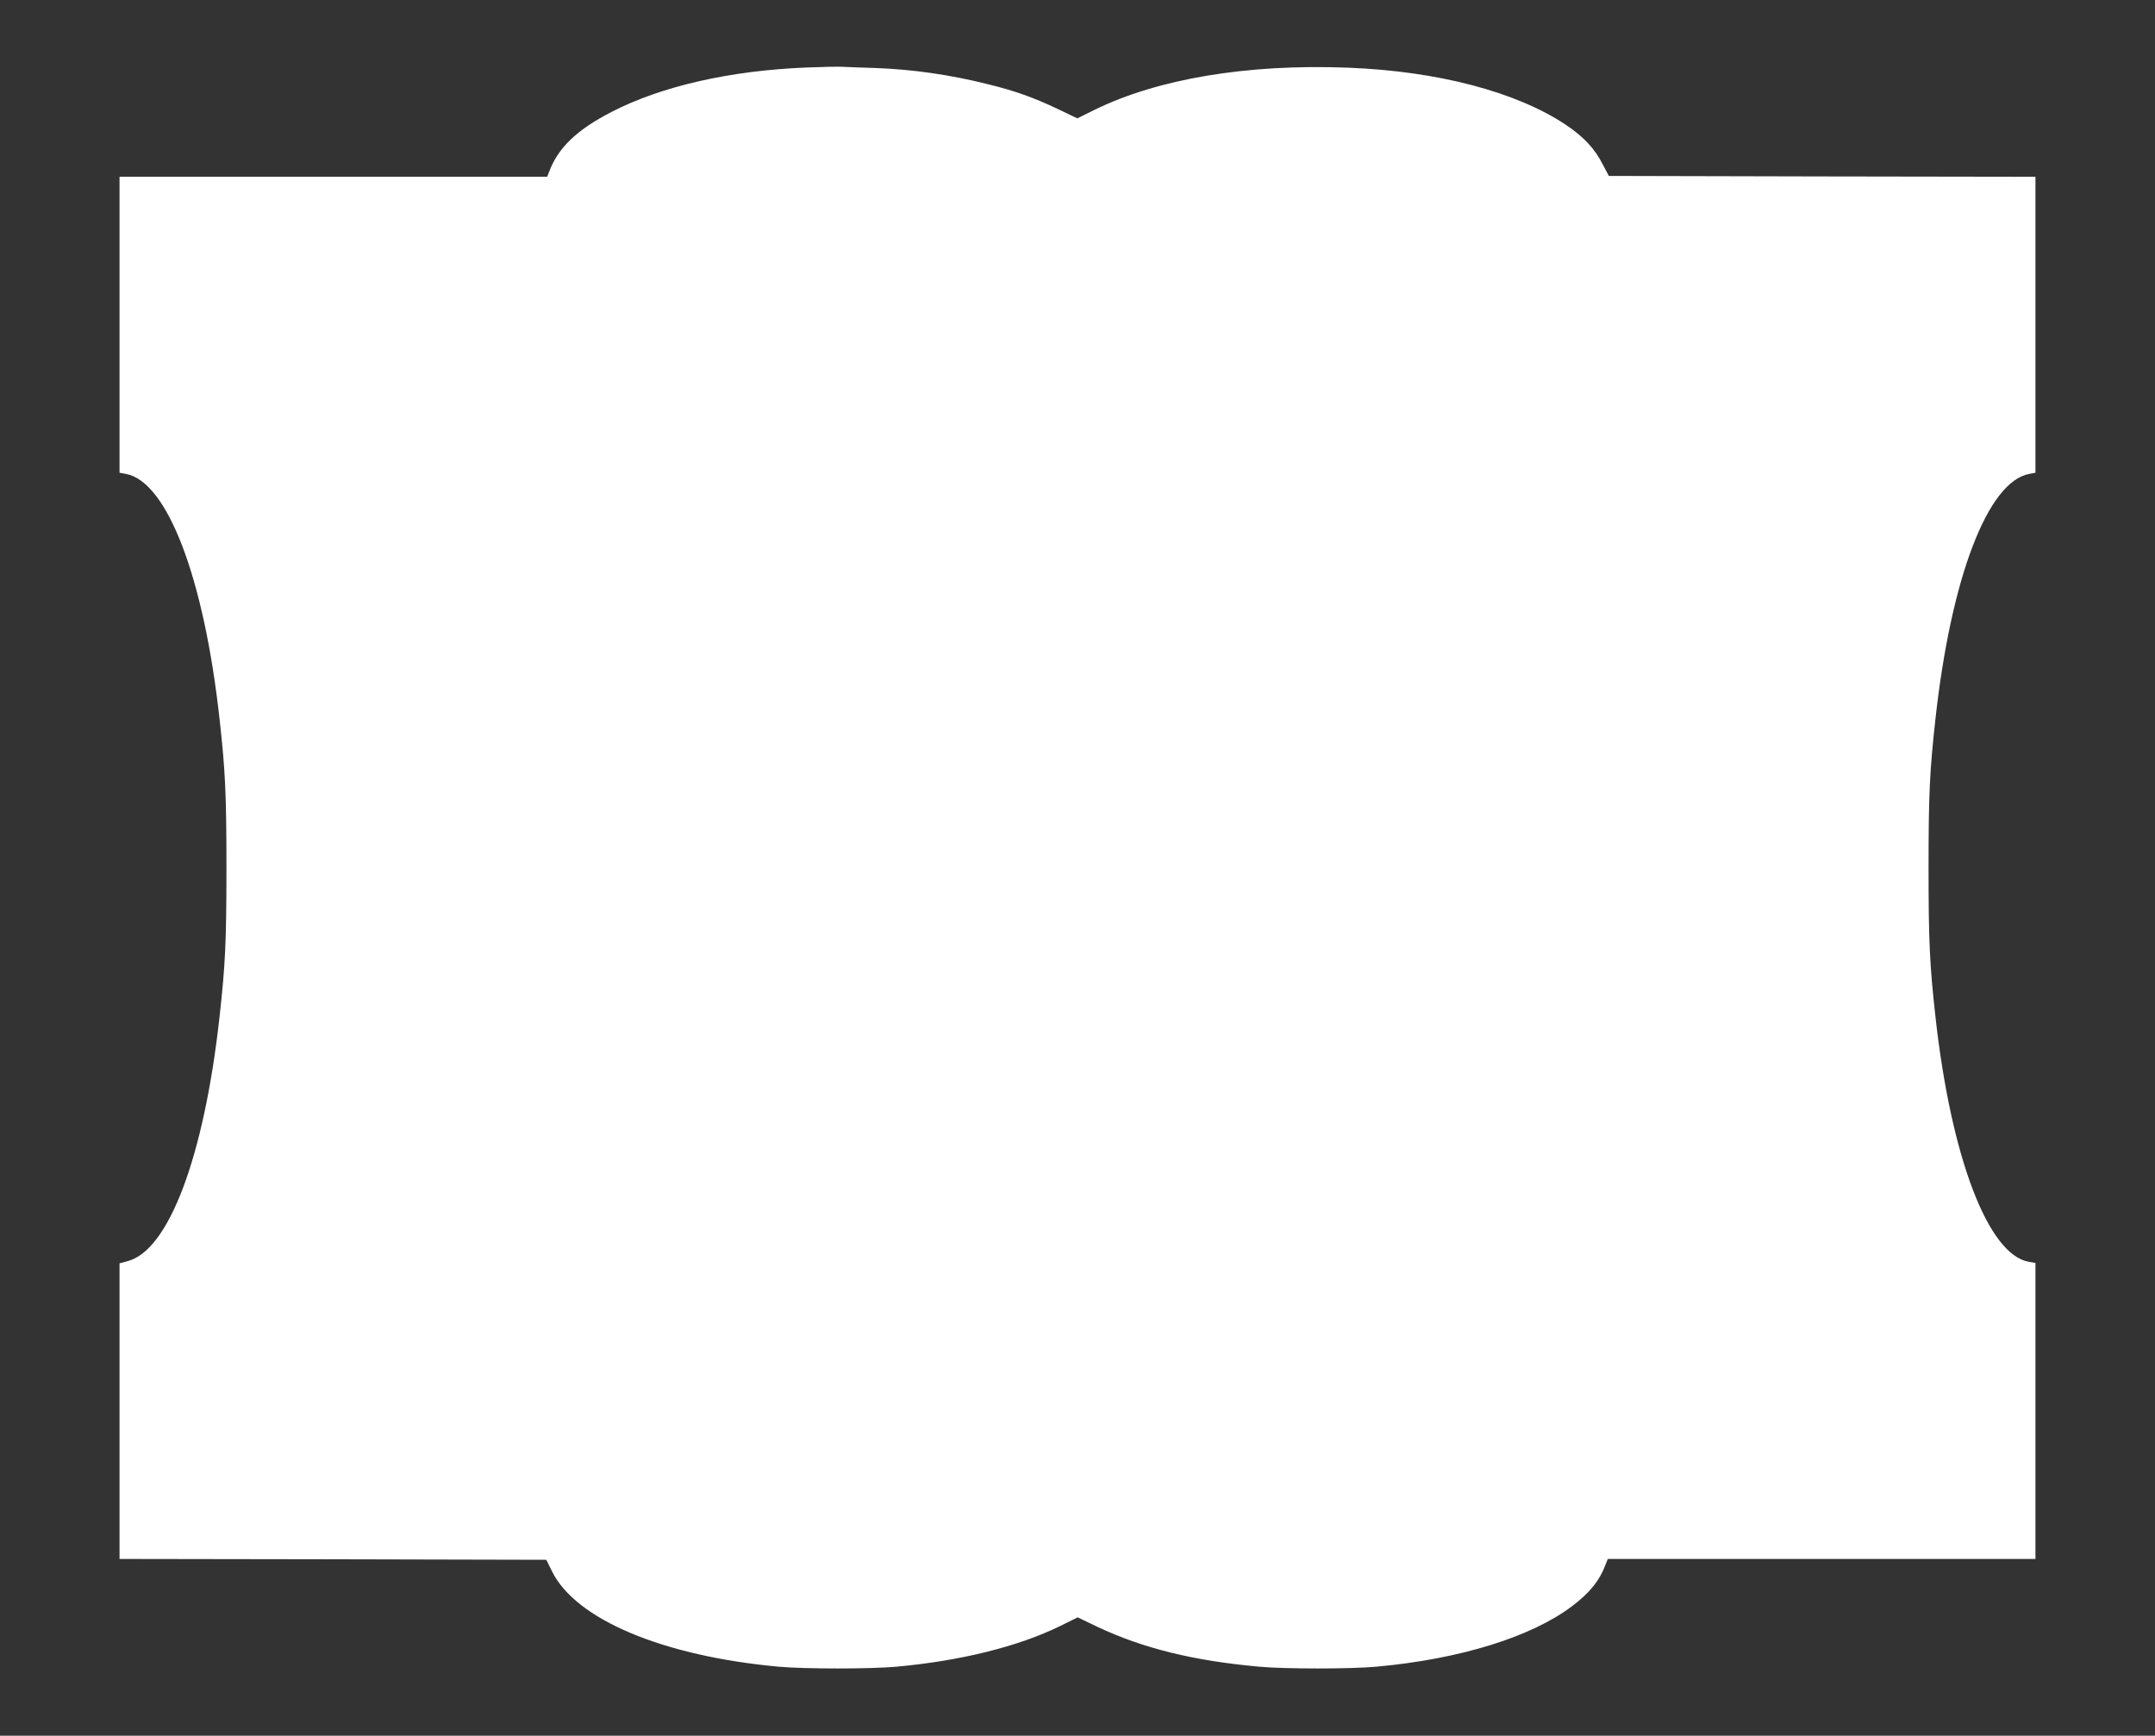
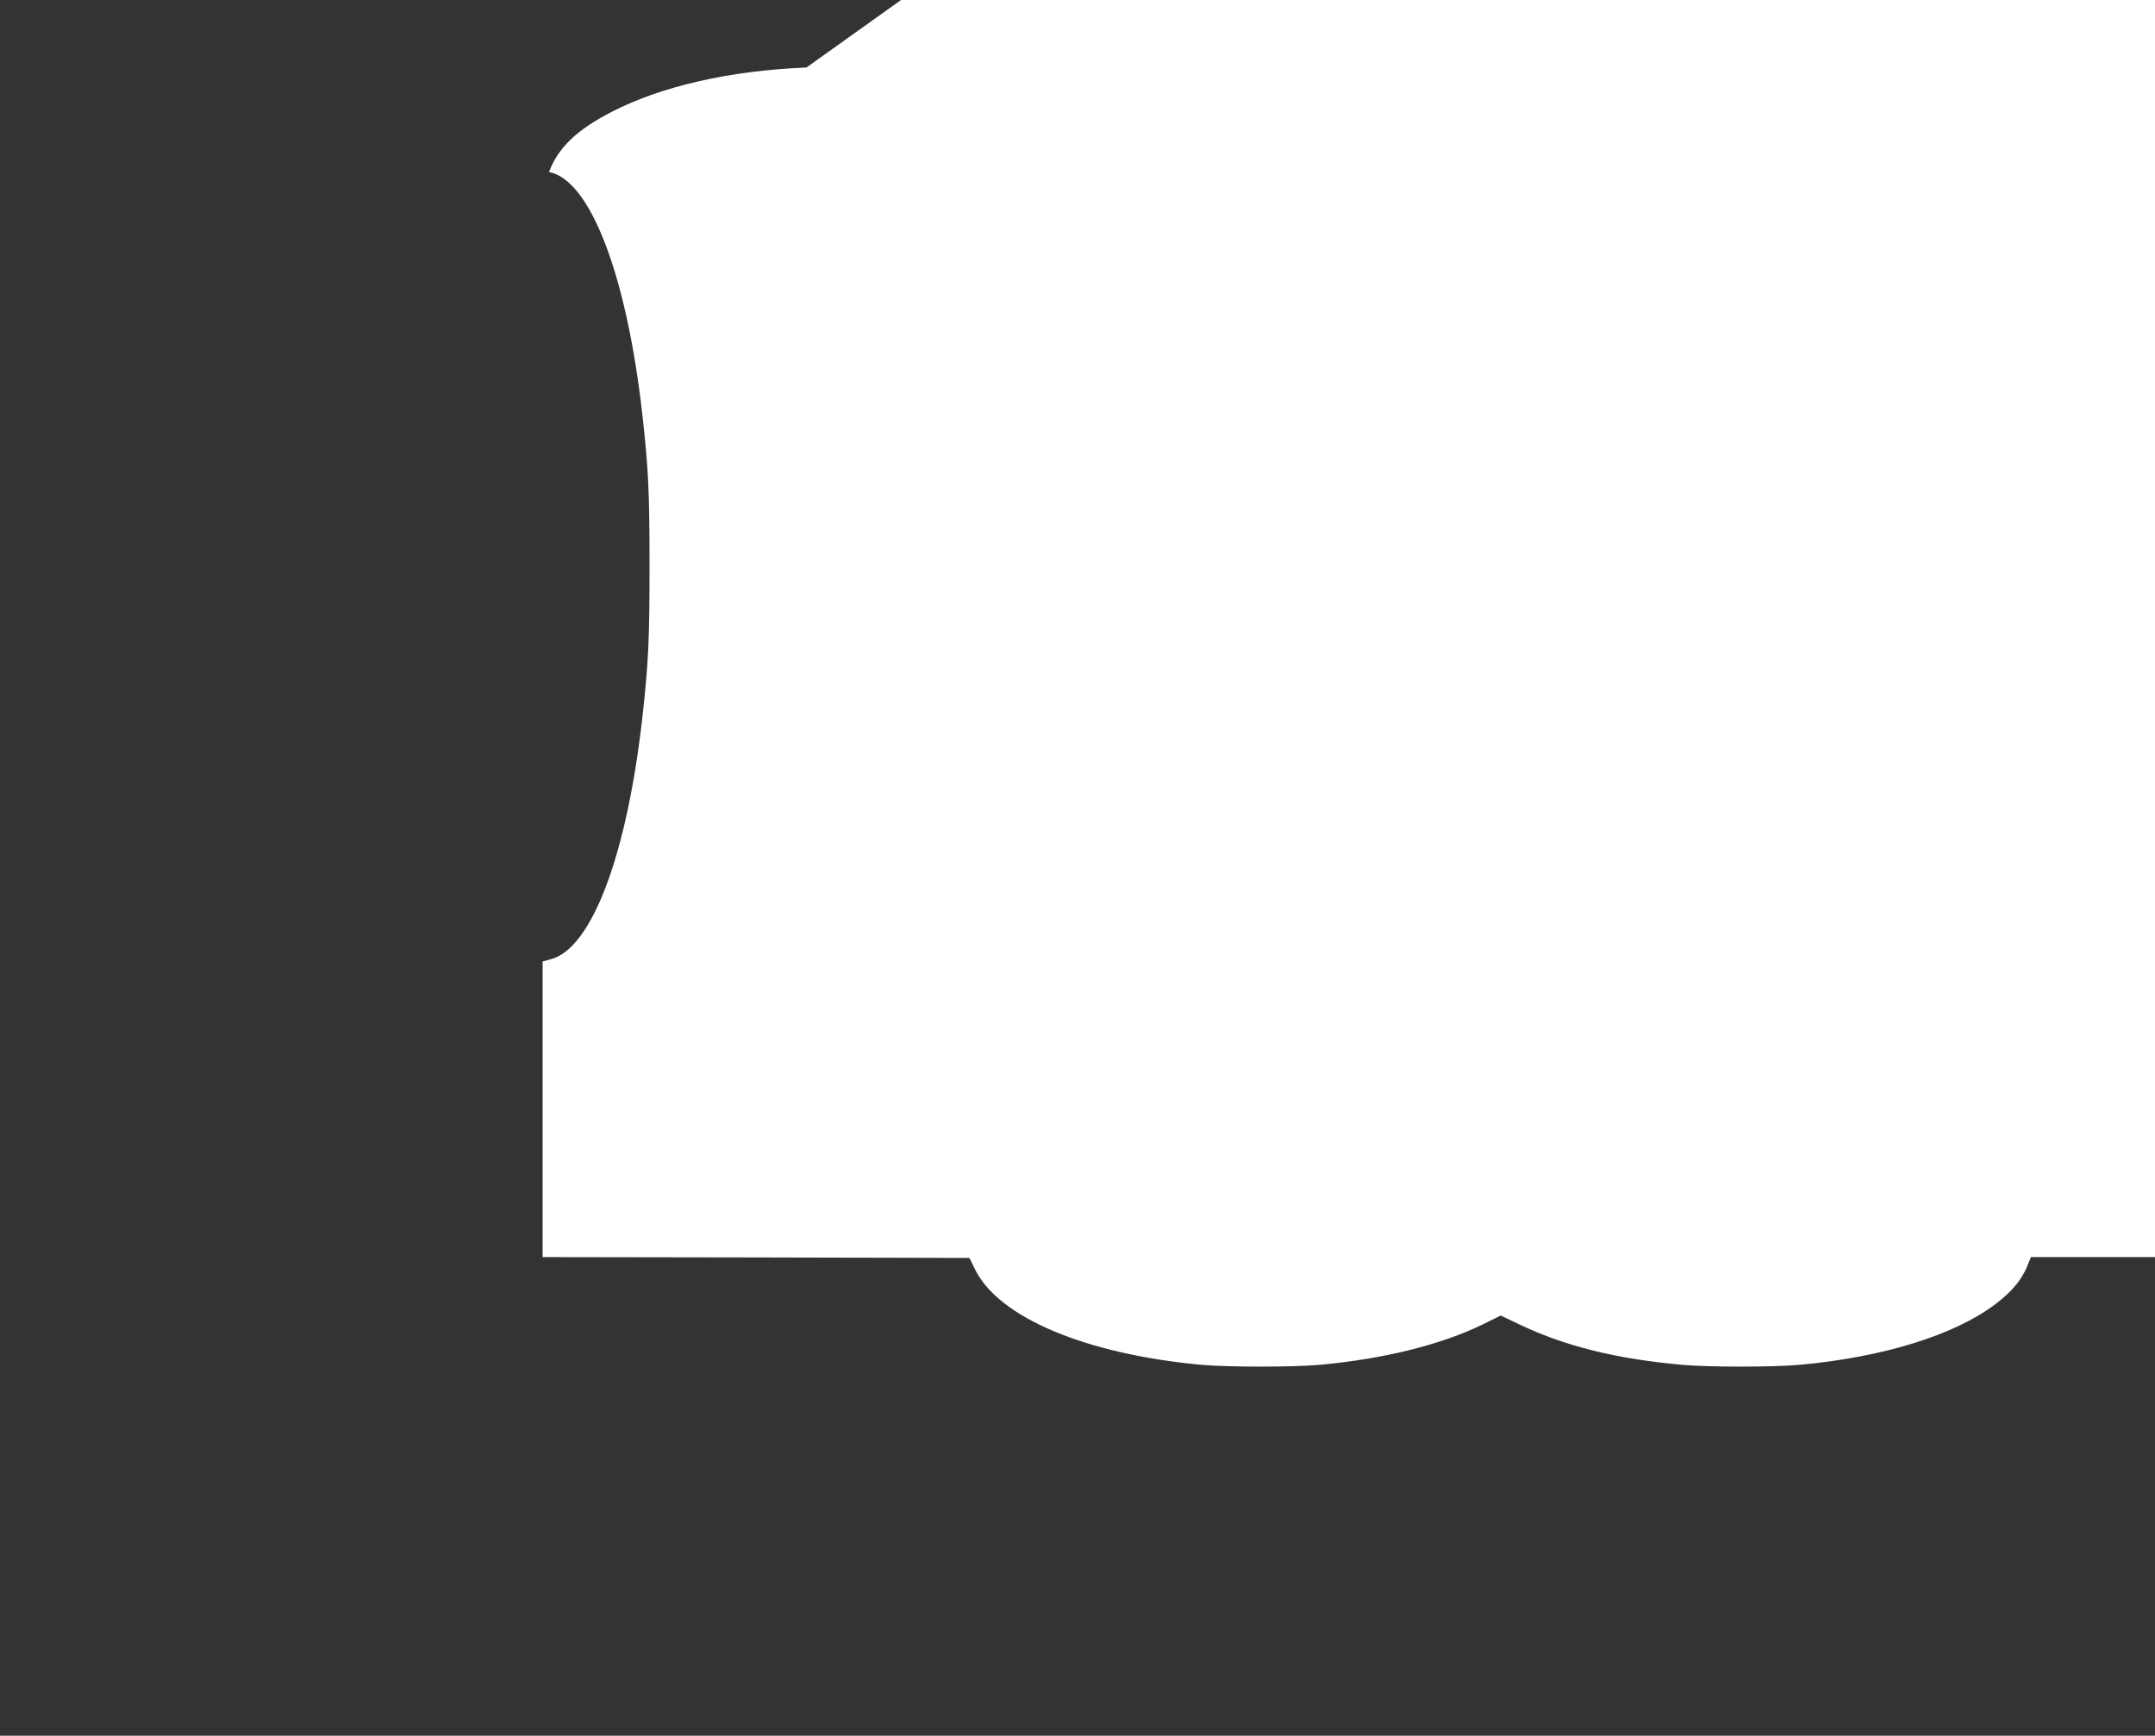
<svg xmlns="http://www.w3.org/2000/svg" version="1.0" width="1280pt" height="1031pt" viewBox="0 0 1280 1031" preserveAspectRatio="xMidYMid meet">
  <rect x="0" y="0" width="1280" height="1031" fill="#333333" stroke="none" />
  <g transform="translate(0,1031) scale(0.1,-0.1)" fill="#ffffff" stroke="none">
-     <path d="M4790 9909 c-453 -18 -861 -111 -1156 -263 -208 -107 -319 -213 -373 -358 l-11 -28 -1270 0 -1270 0 0 -879 0 -879 38 -7 c245 -45 463 -614 556 -1455 34 -307 41 -443 41 -885 0 -442 -7 -578 -41 -885 -92 -831 -302 -1388 -546 -1451 l-48 -13 0 -878 0 -878 1268 -2 1267 -3 34 -69 c141 -286 659 -503 1346 -566 154 -14 546 -14 700 0 383 35 724 120 973 242 l103 51 117 -56 c269 -127 570 -202 962 -237 150 -14 543 -14 695 0 496 45 919 176 1162 359 107 81 165 153 202 254 l11 27 1270 0 1270 0 0 879 0 879 -39 7 c-242 41 -462 619 -555 1455 -34 307 -41 443 -41 885 0 442 7 578 41 885 93 841 311 1410 557 1455 l37 7 0 879 0 879 -1267 2 -1267 3 -36 68 c-48 95 -114 165 -220 236 -294 196 -763 319 -1295 339 -598 23 -1127 -66 -1503 -250 l-103 -51 -117 56 c-141 67 -255 108 -411 146 -226 57 -450 89 -671 97 -80 2 -165 6 -190 7 -25 2 -124 0 -220 -4z" />
+     <path d="M4790 9909 c-453 -18 -861 -111 -1156 -263 -208 -107 -319 -213 -373 -358 c245 -45 463 -614 556 -1455 34 -307 41 -443 41 -885 0 -442 -7 -578 -41 -885 -92 -831 -302 -1388 -546 -1451 l-48 -13 0 -878 0 -878 1268 -2 1267 -3 34 -69 c141 -286 659 -503 1346 -566 154 -14 546 -14 700 0 383 35 724 120 973 242 l103 51 117 -56 c269 -127 570 -202 962 -237 150 -14 543 -14 695 0 496 45 919 176 1162 359 107 81 165 153 202 254 l11 27 1270 0 1270 0 0 879 0 879 -39 7 c-242 41 -462 619 -555 1455 -34 307 -41 443 -41 885 0 442 7 578 41 885 93 841 311 1410 557 1455 l37 7 0 879 0 879 -1267 2 -1267 3 -36 68 c-48 95 -114 165 -220 236 -294 196 -763 319 -1295 339 -598 23 -1127 -66 -1503 -250 l-103 -51 -117 56 c-141 67 -255 108 -411 146 -226 57 -450 89 -671 97 -80 2 -165 6 -190 7 -25 2 -124 0 -220 -4z" />
  </g>
</svg>